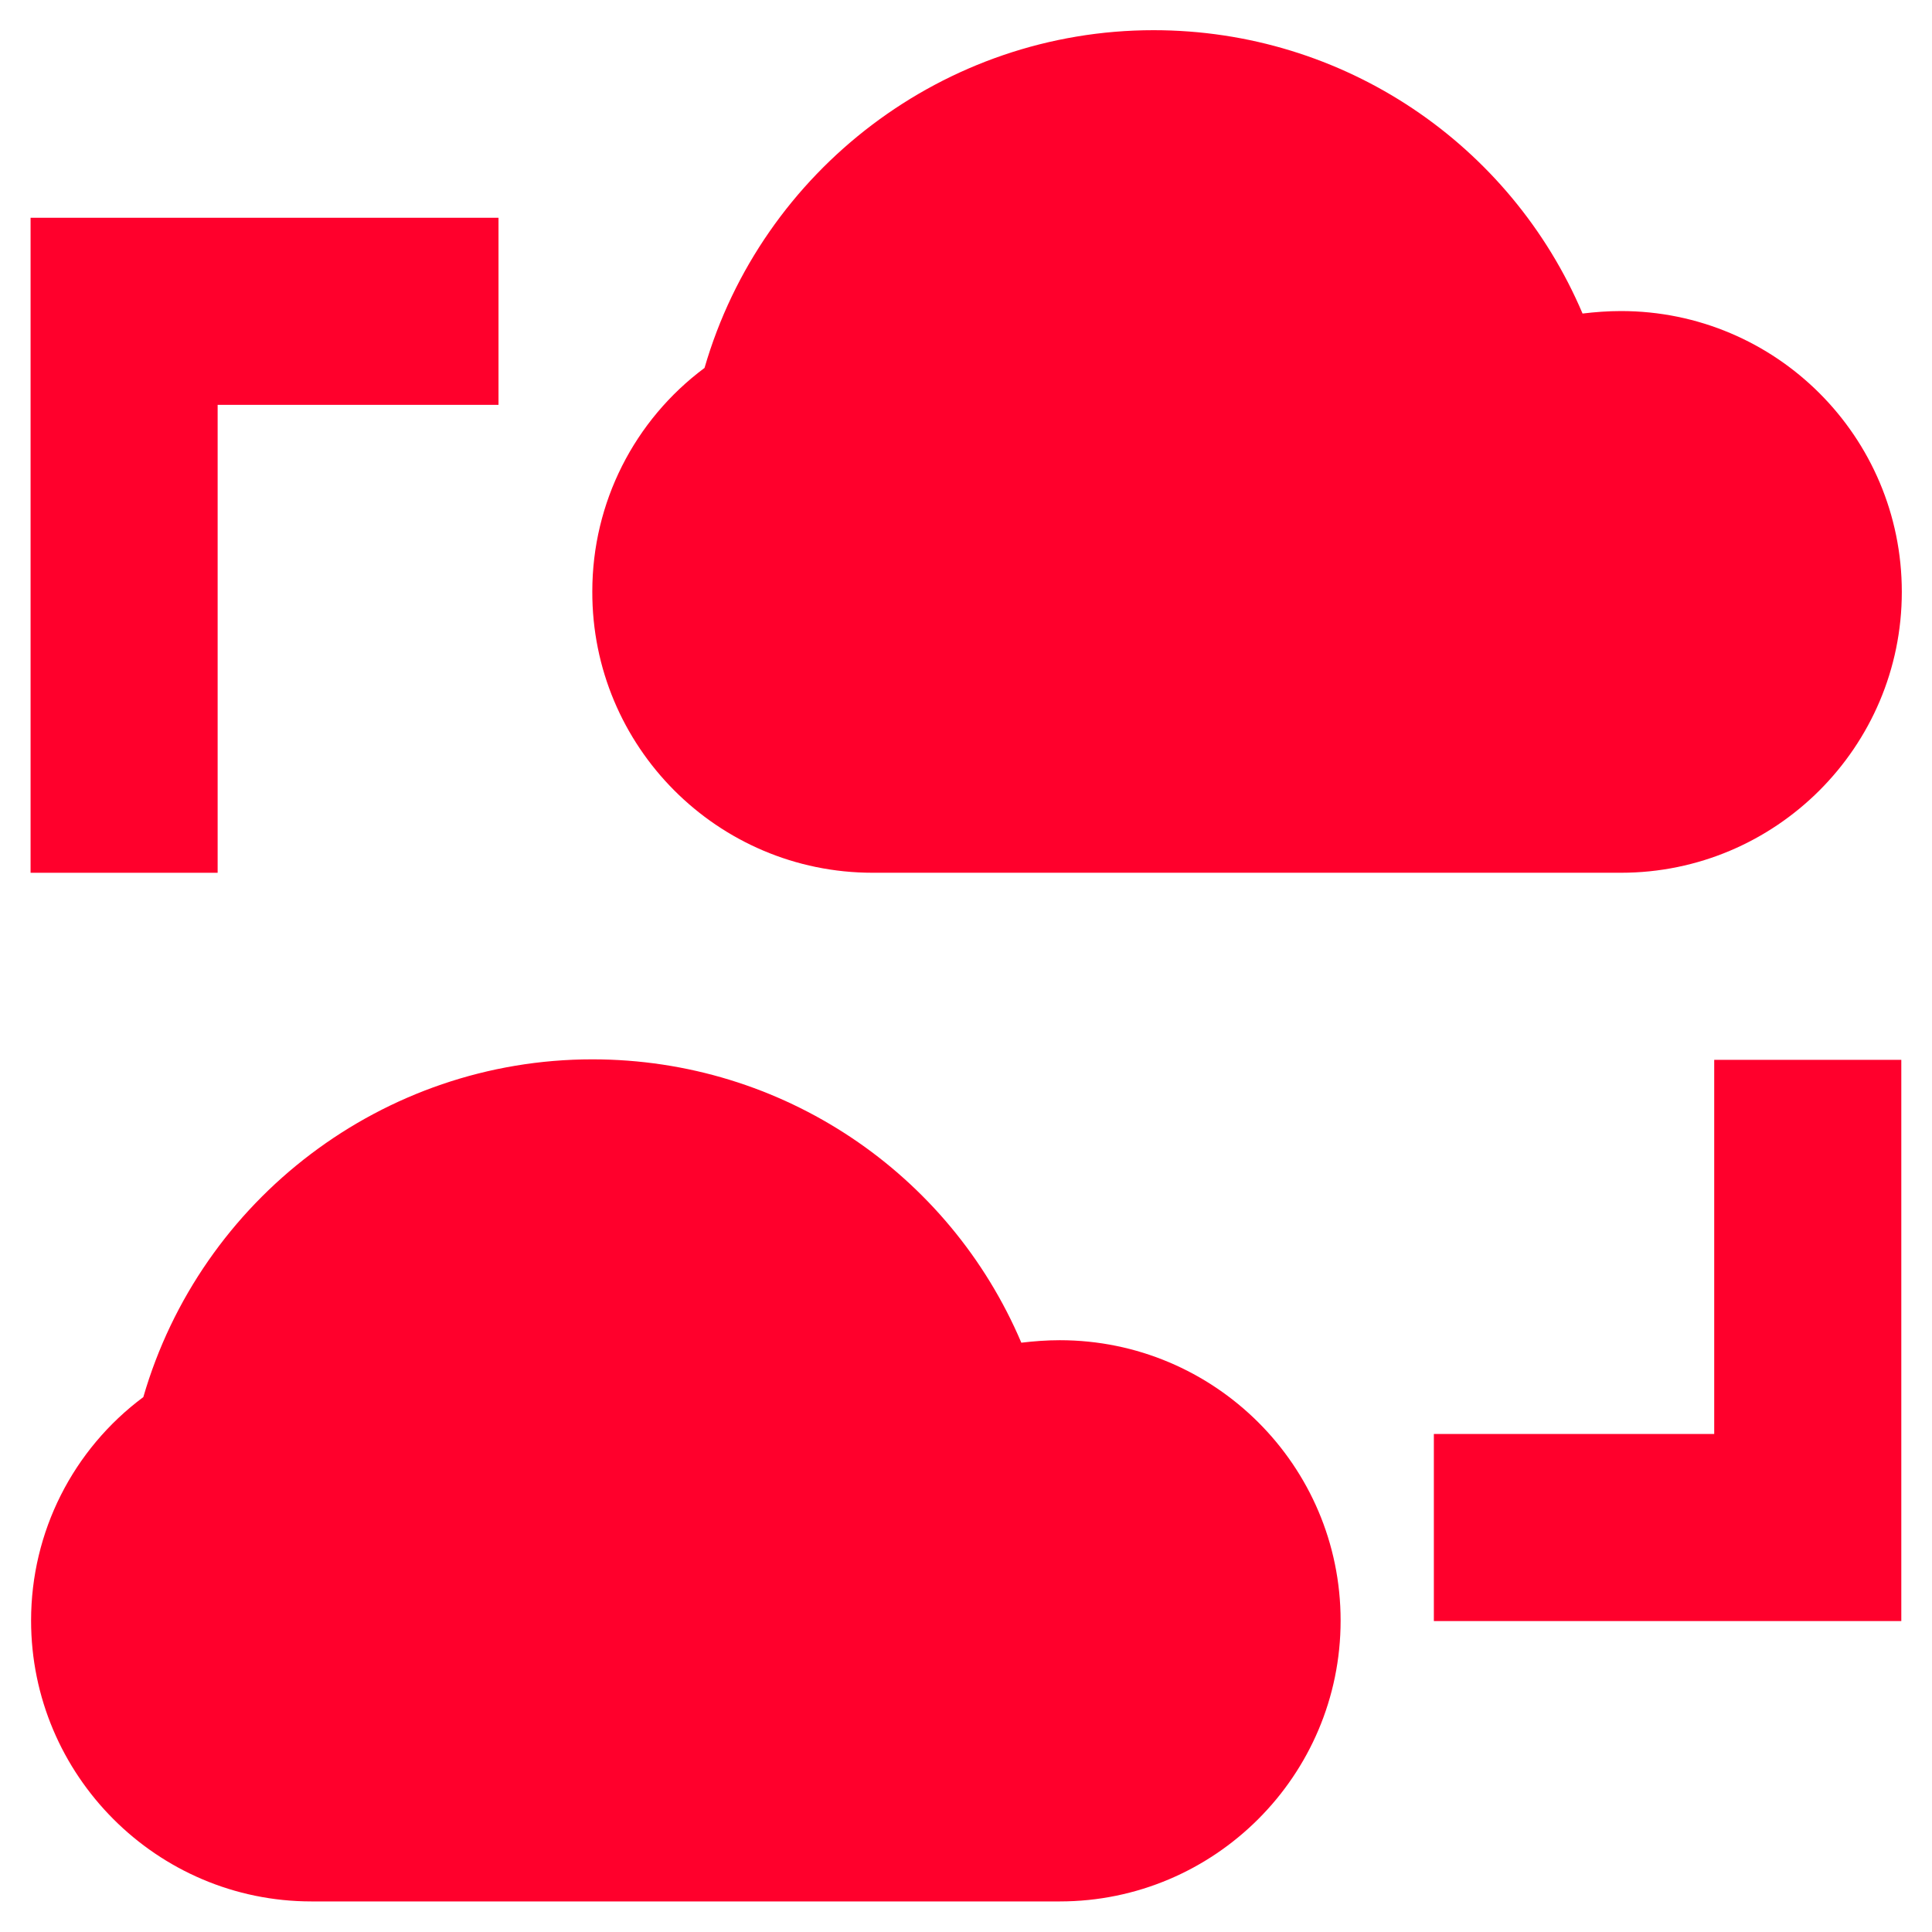
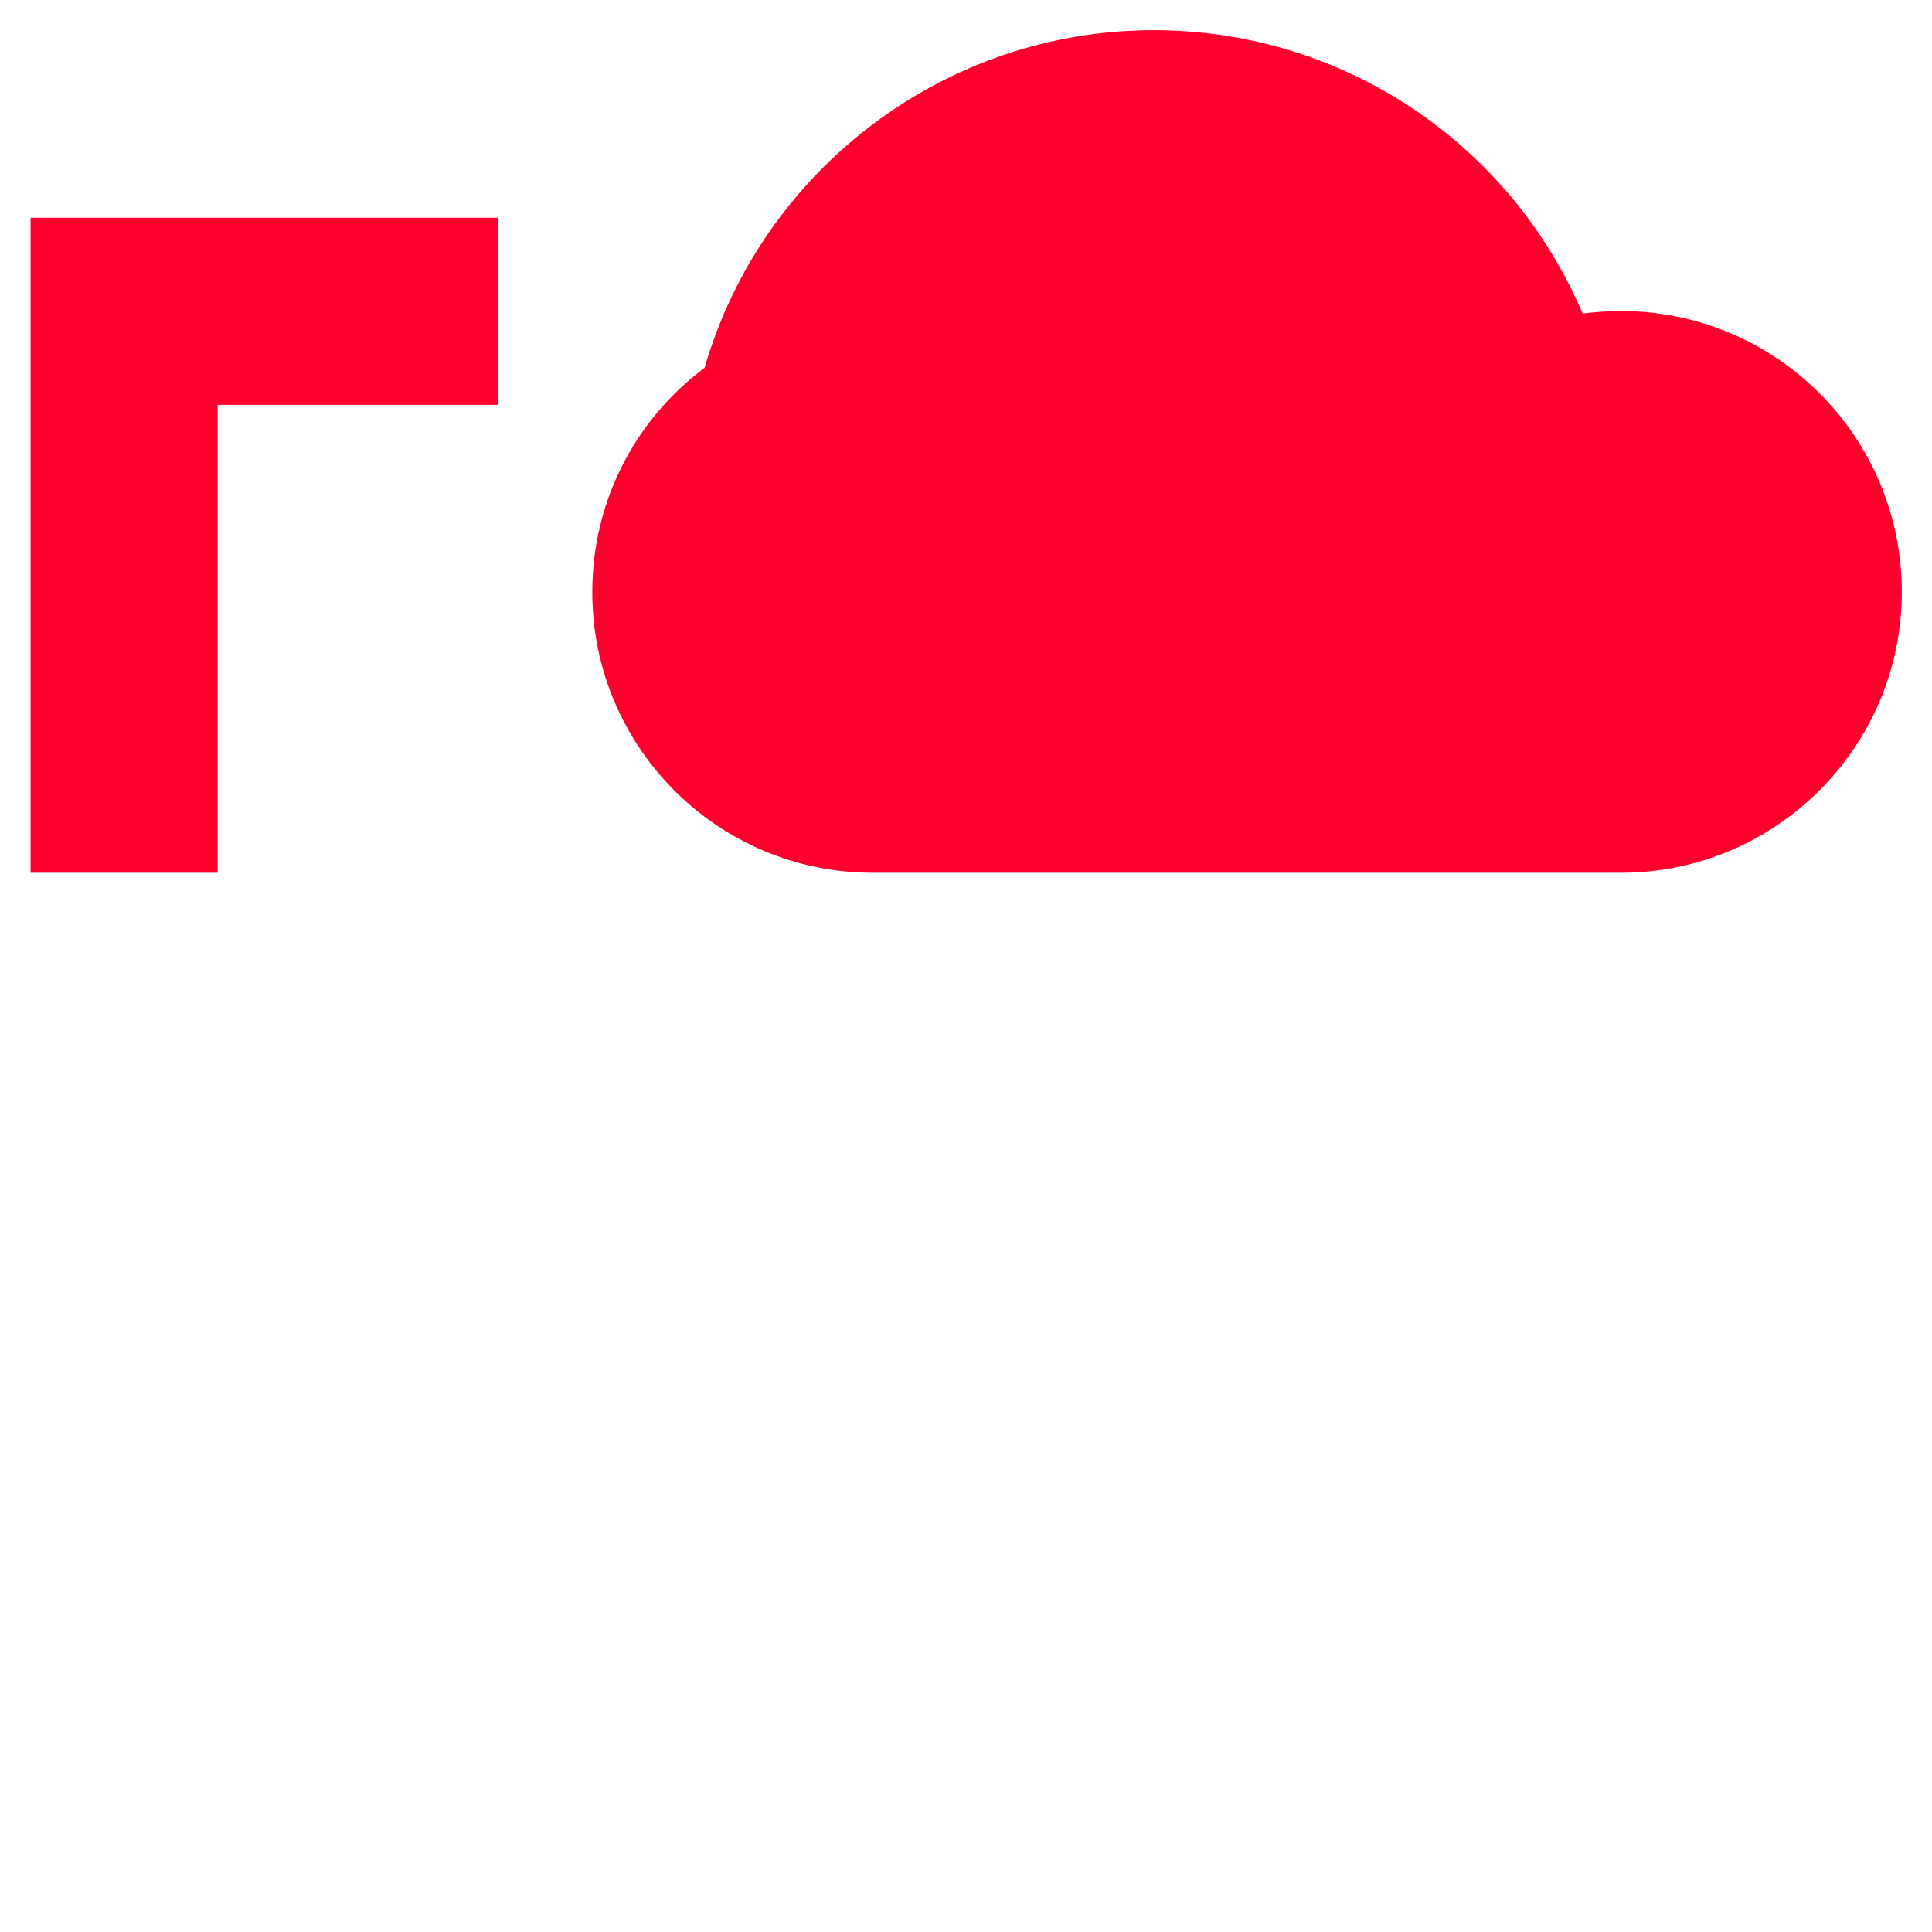
<svg xmlns="http://www.w3.org/2000/svg" width="80" height="80" viewBox="0 0 80 80" fill="none">
-   <path d="M43.882 55.495C43.345 55.495 42.808 55.536 42.291 55.598C39.317 48.596 32.417 43.865 24.526 43.865C15.871 43.865 8.31 49.649 5.935 57.85C3.022 60.019 1.287 63.427 1.287 67.104C1.287 73.508 6.493 78.734 12.896 78.734H43.882C50.285 78.734 55.512 73.529 55.512 67.104C55.512 60.68 50.285 55.495 43.882 55.495Z" fill="#FF002C" />
  <path d="M36.135 36.139H67.12C73.524 36.139 78.75 30.934 78.75 24.509C78.75 18.085 73.544 12.88 67.12 12.88C66.583 12.88 66.046 12.921 65.53 12.983C62.555 5.98 55.656 1.25 47.765 1.25C39.109 1.25 31.549 7.034 29.173 15.235C26.261 17.404 24.526 20.812 24.526 24.489C24.505 30.913 29.71 36.139 36.135 36.139Z" fill="#FF002C" />
-   <path d="M70.982 59.378H59.373V67.125H78.729V43.886H70.982V59.378Z" fill="#FF002C" />
  <path d="M9.012 16.764H20.642V9.017H1.266V36.14H9.012V16.764Z" fill="#FF002C" />
</svg>